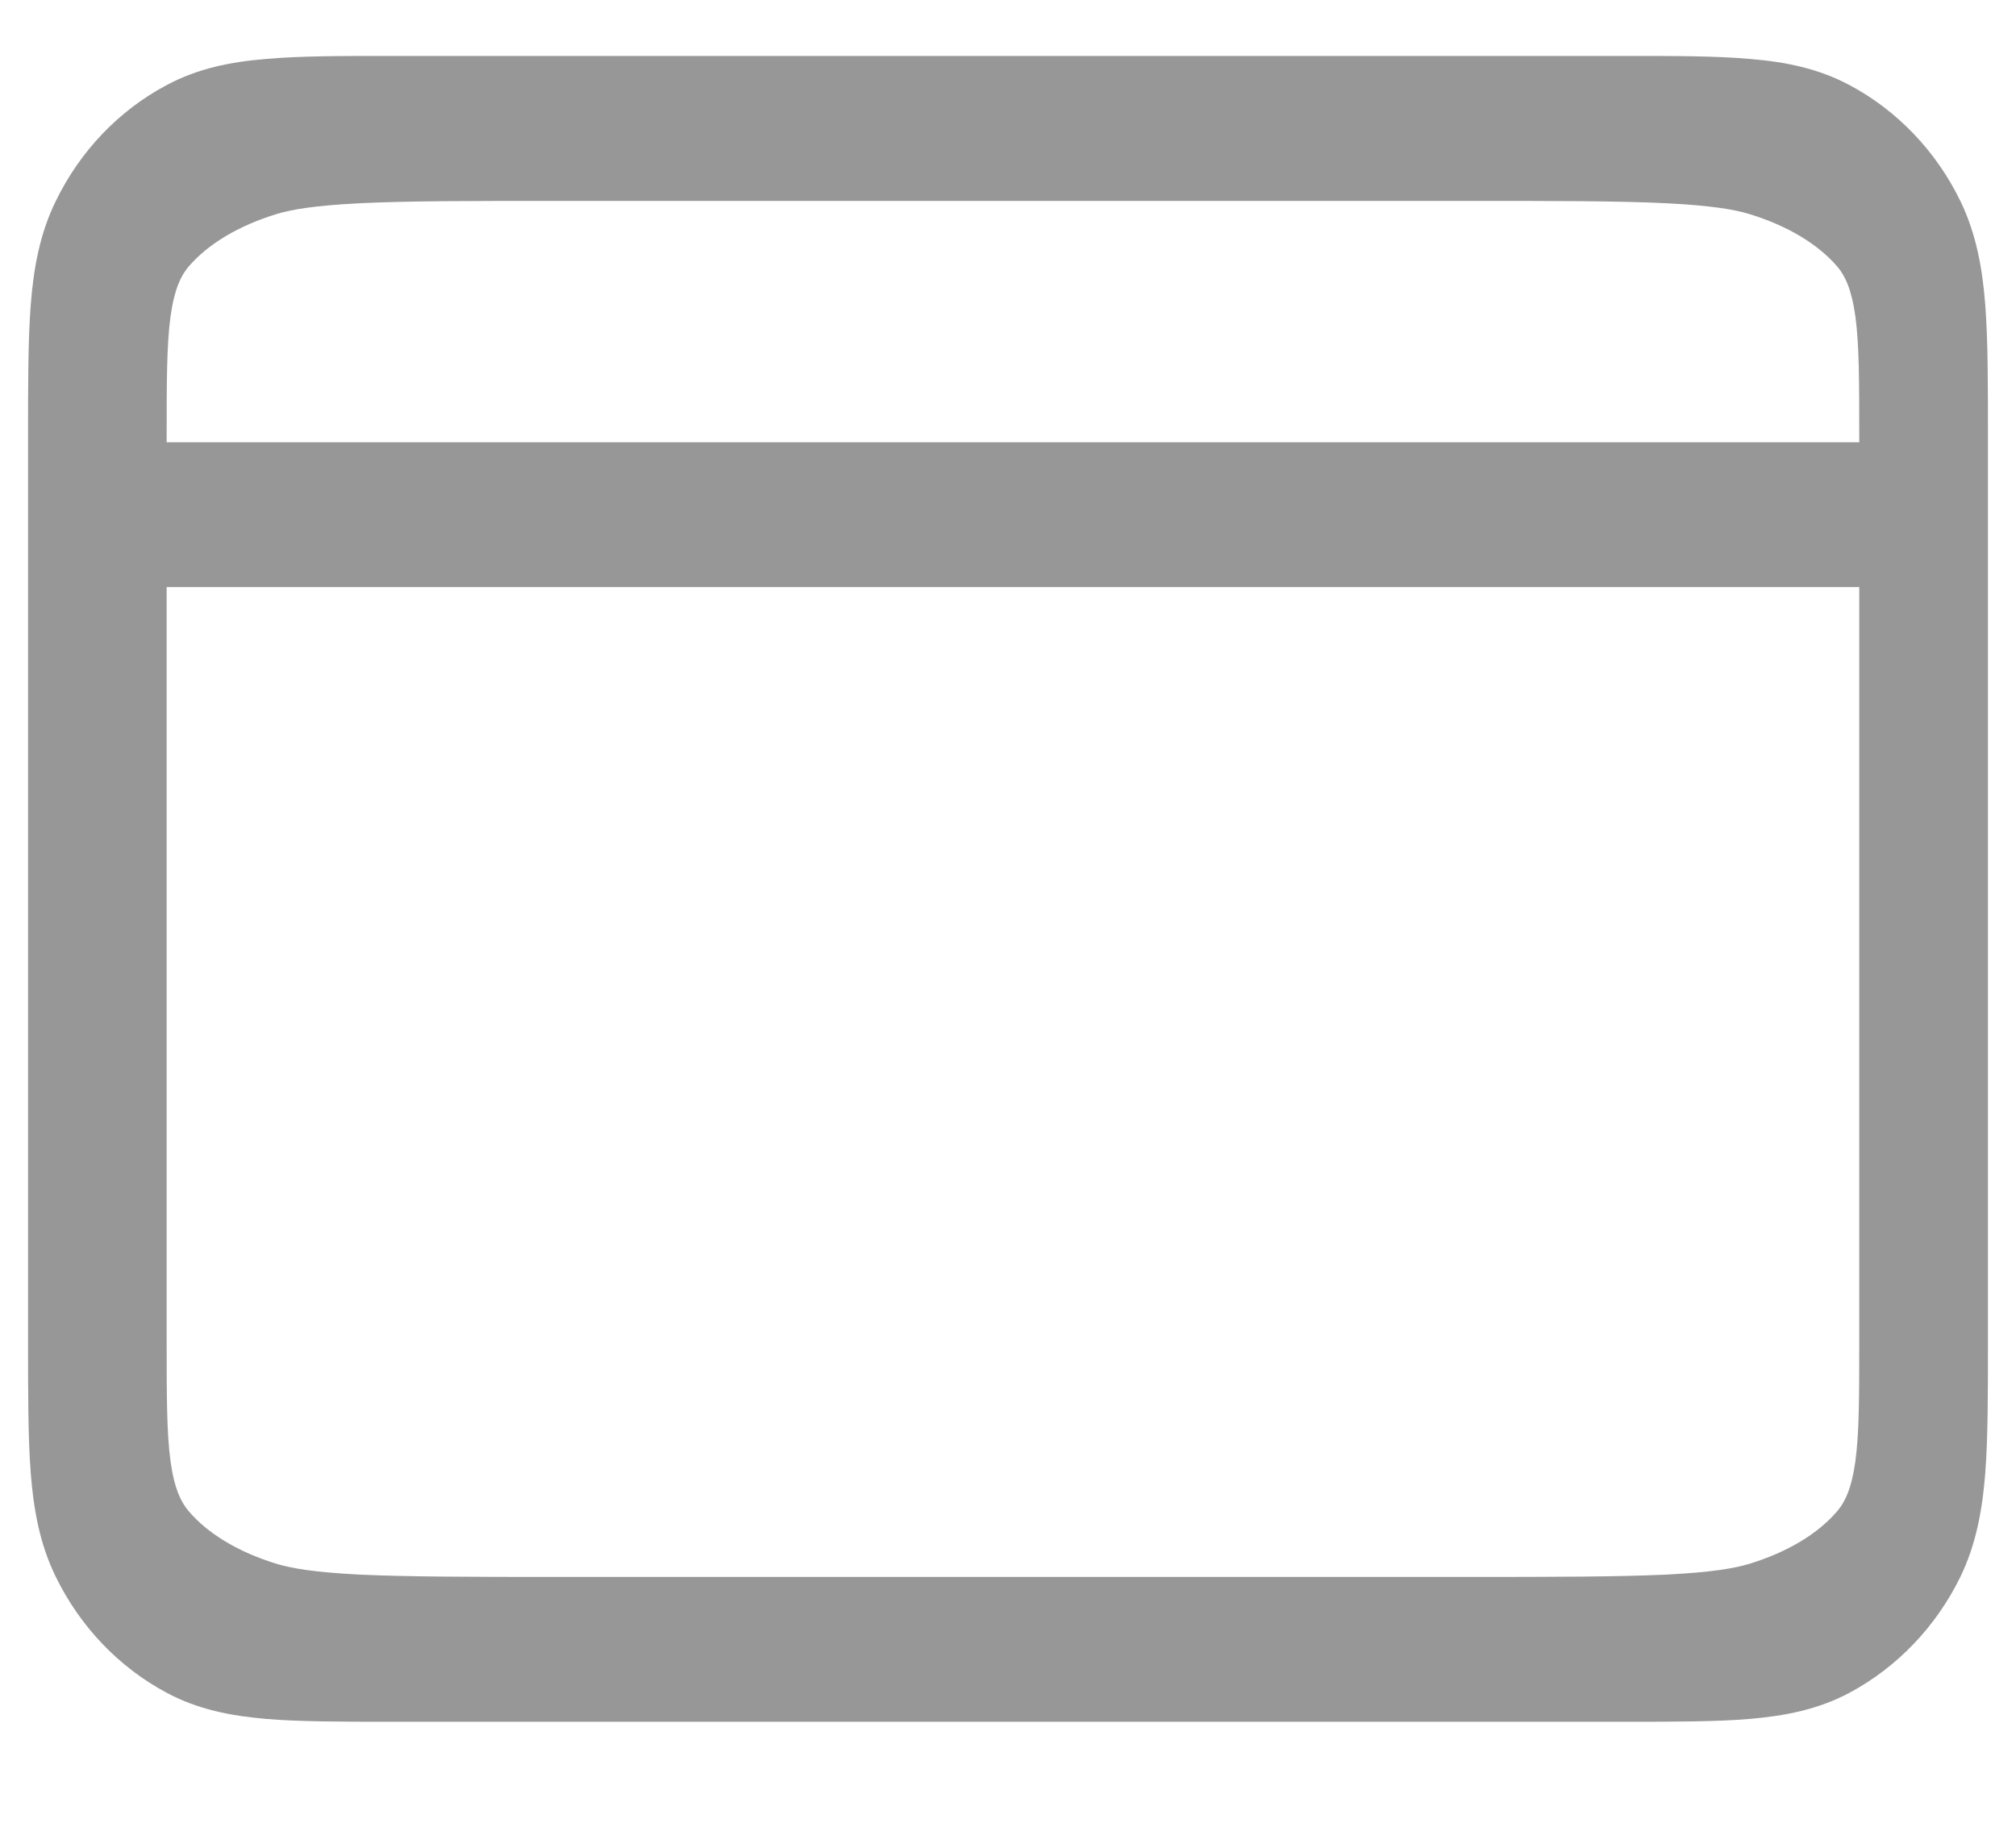
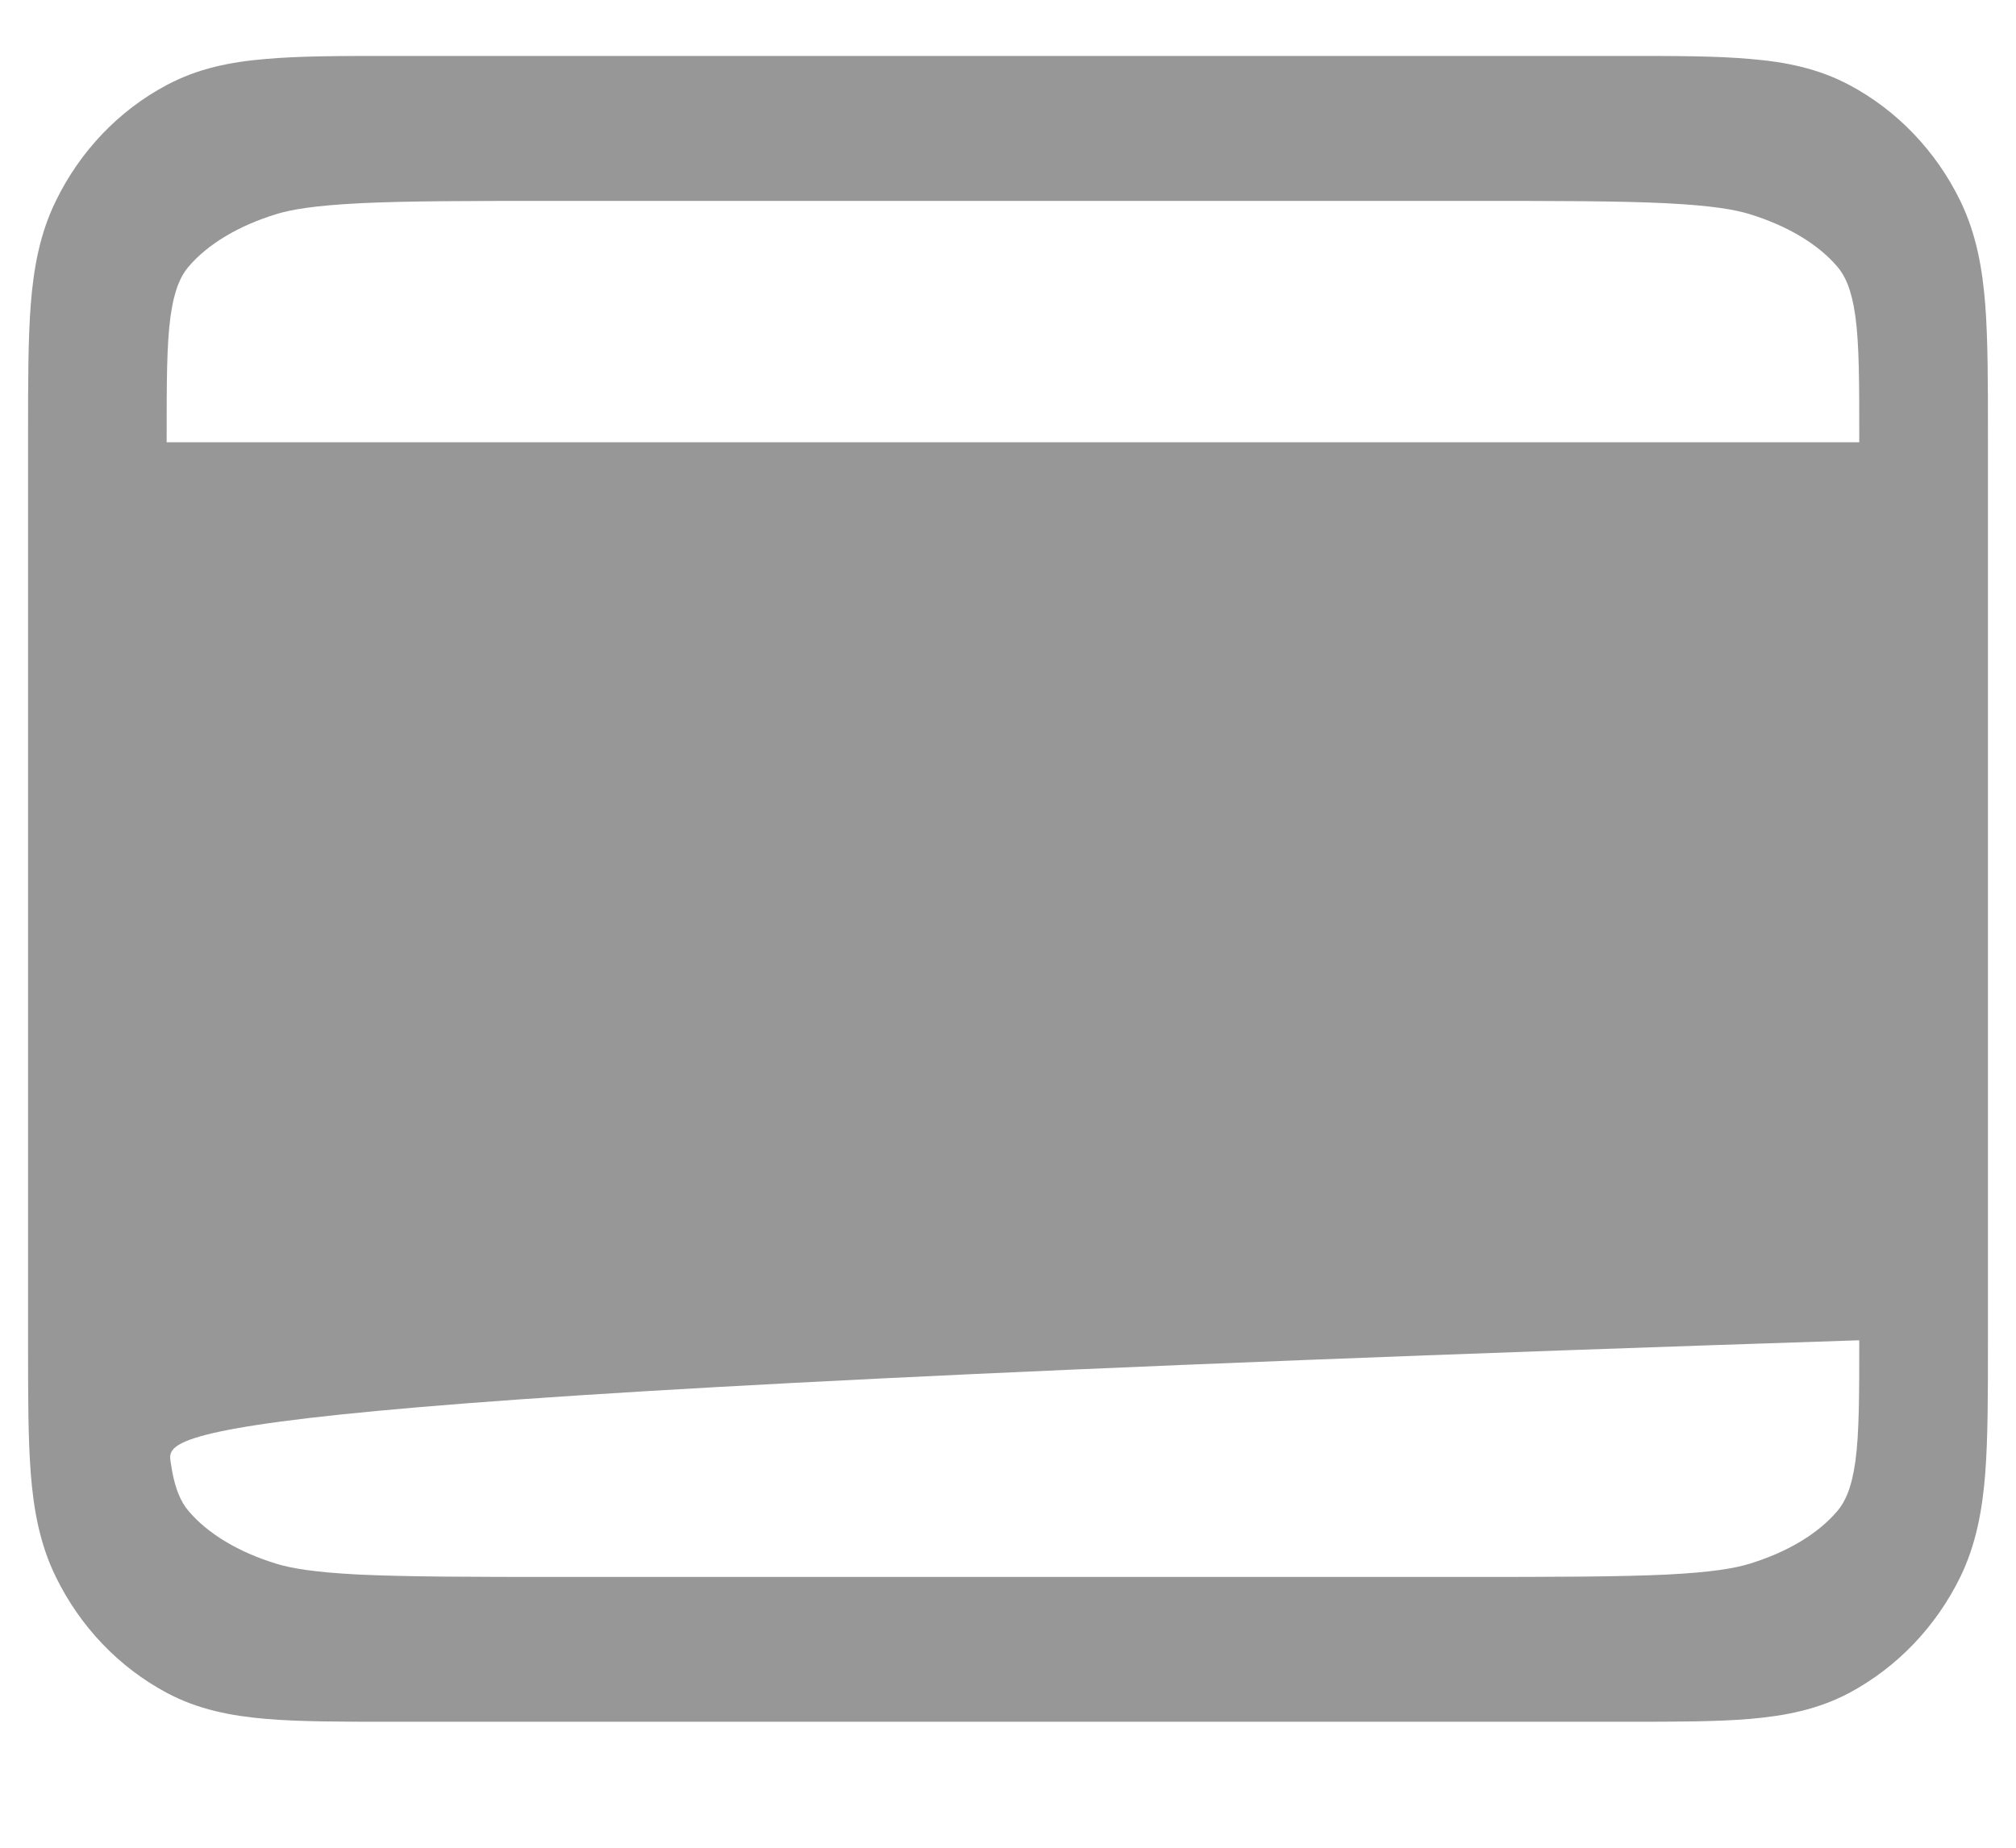
<svg xmlns="http://www.w3.org/2000/svg" width="12" height="11" viewBox="0 0 12 11" fill="none">
-   <path fill-rule="evenodd" clip-rule="evenodd" d="M2.322 0.333H2.339H9.661H9.678C9.972 0.333 10.217 0.333 10.417 0.351C10.626 0.368 10.822 0.407 11.008 0.506C11.292 0.657 11.524 0.899 11.669 1.197C11.763 1.391 11.8 1.596 11.817 1.814C11.833 2.023 11.833 2.28 11.833 2.587V2.604V3.064V7.979V7.997C11.833 8.304 11.833 8.56 11.817 8.77C11.8 8.988 11.763 9.193 11.669 9.387C11.524 9.684 11.292 9.926 11.008 10.078C10.822 10.177 10.626 10.215 10.417 10.233C10.217 10.25 9.972 10.25 9.678 10.25H9.661H2.339H2.322C2.029 10.25 1.783 10.25 1.583 10.233C1.374 10.215 1.178 10.177 0.993 10.078C0.708 9.926 0.477 9.684 0.332 9.387C0.237 9.193 0.2 8.988 0.183 8.77C0.167 8.56 0.167 8.304 0.167 7.997V7.979V3.064V2.604V2.587C0.167 2.28 0.167 2.023 0.183 1.814C0.2 1.596 0.237 1.391 0.332 1.197C0.477 0.899 0.708 0.657 0.993 0.506C1.178 0.407 1.374 0.368 1.583 0.351C1.783 0.333 2.029 0.333 2.322 0.333ZM11.067 2.604V2.633H0.992V2.604C0.992 2.275 0.992 2.054 1.015 1.884C1.038 1.719 1.078 1.64 1.122 1.588C1.237 1.453 1.421 1.343 1.647 1.274C1.734 1.248 1.865 1.224 2.141 1.21C2.425 1.196 2.793 1.196 3.343 1.196H8.716C9.266 1.196 9.634 1.196 9.918 1.21C10.194 1.224 10.326 1.248 10.412 1.274C10.638 1.343 10.822 1.453 10.937 1.588C10.981 1.64 11.021 1.719 11.044 1.884C11.067 2.054 11.067 2.275 11.067 2.604ZM11.067 3.495H0.992V7.979C0.992 8.308 0.992 8.529 1.015 8.699C1.038 8.864 1.078 8.943 1.122 8.995C1.237 9.131 1.421 9.241 1.647 9.31C1.734 9.336 1.865 9.36 2.141 9.374C2.425 9.387 2.793 9.388 3.343 9.388H8.716C9.266 9.388 9.634 9.387 9.918 9.374C10.194 9.36 10.326 9.336 10.412 9.31C10.638 9.241 10.822 9.131 10.937 8.995C10.981 8.943 11.021 8.864 11.044 8.699C11.067 8.529 11.067 8.308 11.067 7.979V3.495Z" fill="#979797" />
+   <path fill-rule="evenodd" clip-rule="evenodd" d="M2.322 0.333H2.339H9.661H9.678C9.972 0.333 10.217 0.333 10.417 0.351C10.626 0.368 10.822 0.407 11.008 0.506C11.292 0.657 11.524 0.899 11.669 1.197C11.763 1.391 11.8 1.596 11.817 1.814C11.833 2.023 11.833 2.28 11.833 2.587V2.604V3.064V7.979V7.997C11.833 8.304 11.833 8.56 11.817 8.77C11.8 8.988 11.763 9.193 11.669 9.387C11.524 9.684 11.292 9.926 11.008 10.078C10.822 10.177 10.626 10.215 10.417 10.233C10.217 10.25 9.972 10.25 9.678 10.25H9.661H2.339H2.322C2.029 10.25 1.783 10.25 1.583 10.233C1.374 10.215 1.178 10.177 0.993 10.078C0.708 9.926 0.477 9.684 0.332 9.387C0.237 9.193 0.2 8.988 0.183 8.77C0.167 8.56 0.167 8.304 0.167 7.997V7.979V3.064V2.604V2.587C0.167 2.28 0.167 2.023 0.183 1.814C0.2 1.596 0.237 1.391 0.332 1.197C0.477 0.899 0.708 0.657 0.993 0.506C1.178 0.407 1.374 0.368 1.583 0.351C1.783 0.333 2.029 0.333 2.322 0.333ZM11.067 2.604V2.633H0.992V2.604C0.992 2.275 0.992 2.054 1.015 1.884C1.038 1.719 1.078 1.64 1.122 1.588C1.237 1.453 1.421 1.343 1.647 1.274C1.734 1.248 1.865 1.224 2.141 1.21C2.425 1.196 2.793 1.196 3.343 1.196H8.716C9.266 1.196 9.634 1.196 9.918 1.21C10.194 1.224 10.326 1.248 10.412 1.274C10.638 1.343 10.822 1.453 10.937 1.588C10.981 1.64 11.021 1.719 11.044 1.884C11.067 2.054 11.067 2.275 11.067 2.604ZM11.067 3.495V7.979C0.992 8.308 0.992 8.529 1.015 8.699C1.038 8.864 1.078 8.943 1.122 8.995C1.237 9.131 1.421 9.241 1.647 9.31C1.734 9.336 1.865 9.36 2.141 9.374C2.425 9.387 2.793 9.388 3.343 9.388H8.716C9.266 9.388 9.634 9.387 9.918 9.374C10.194 9.36 10.326 9.336 10.412 9.31C10.638 9.241 10.822 9.131 10.937 8.995C10.981 8.943 11.021 8.864 11.044 8.699C11.067 8.529 11.067 8.308 11.067 7.979V3.495Z" fill="#979797" />
</svg>